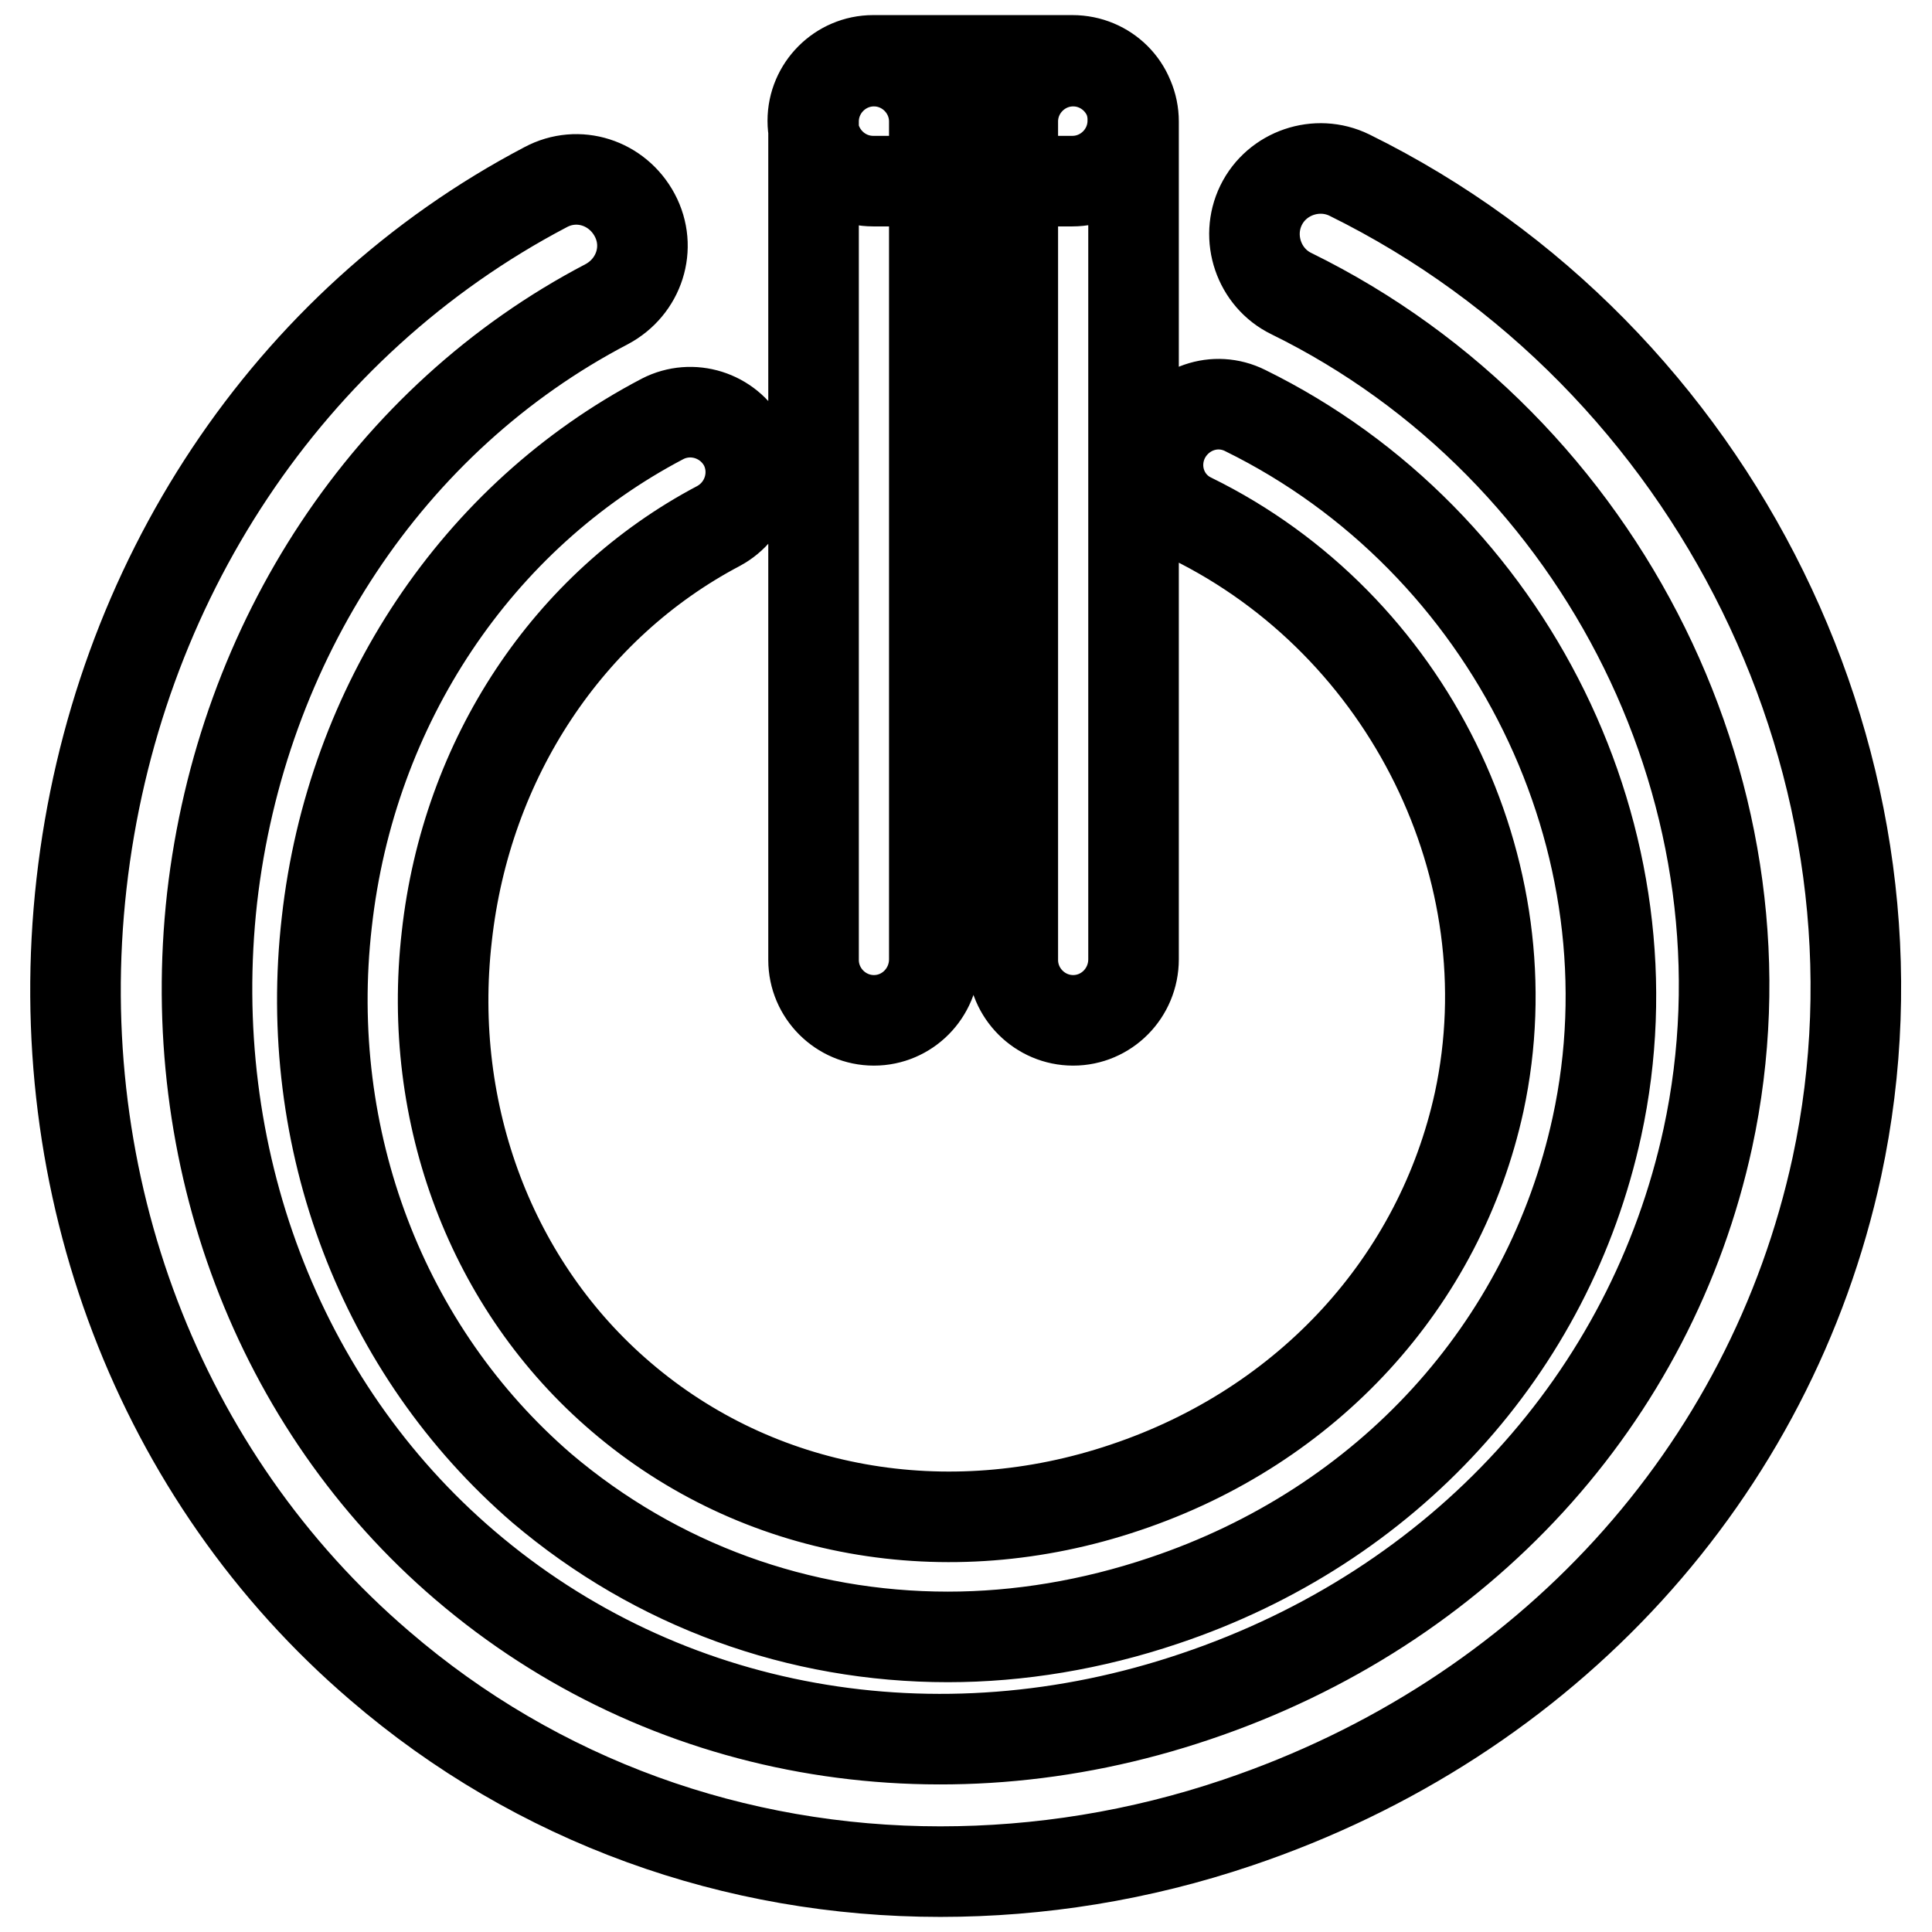
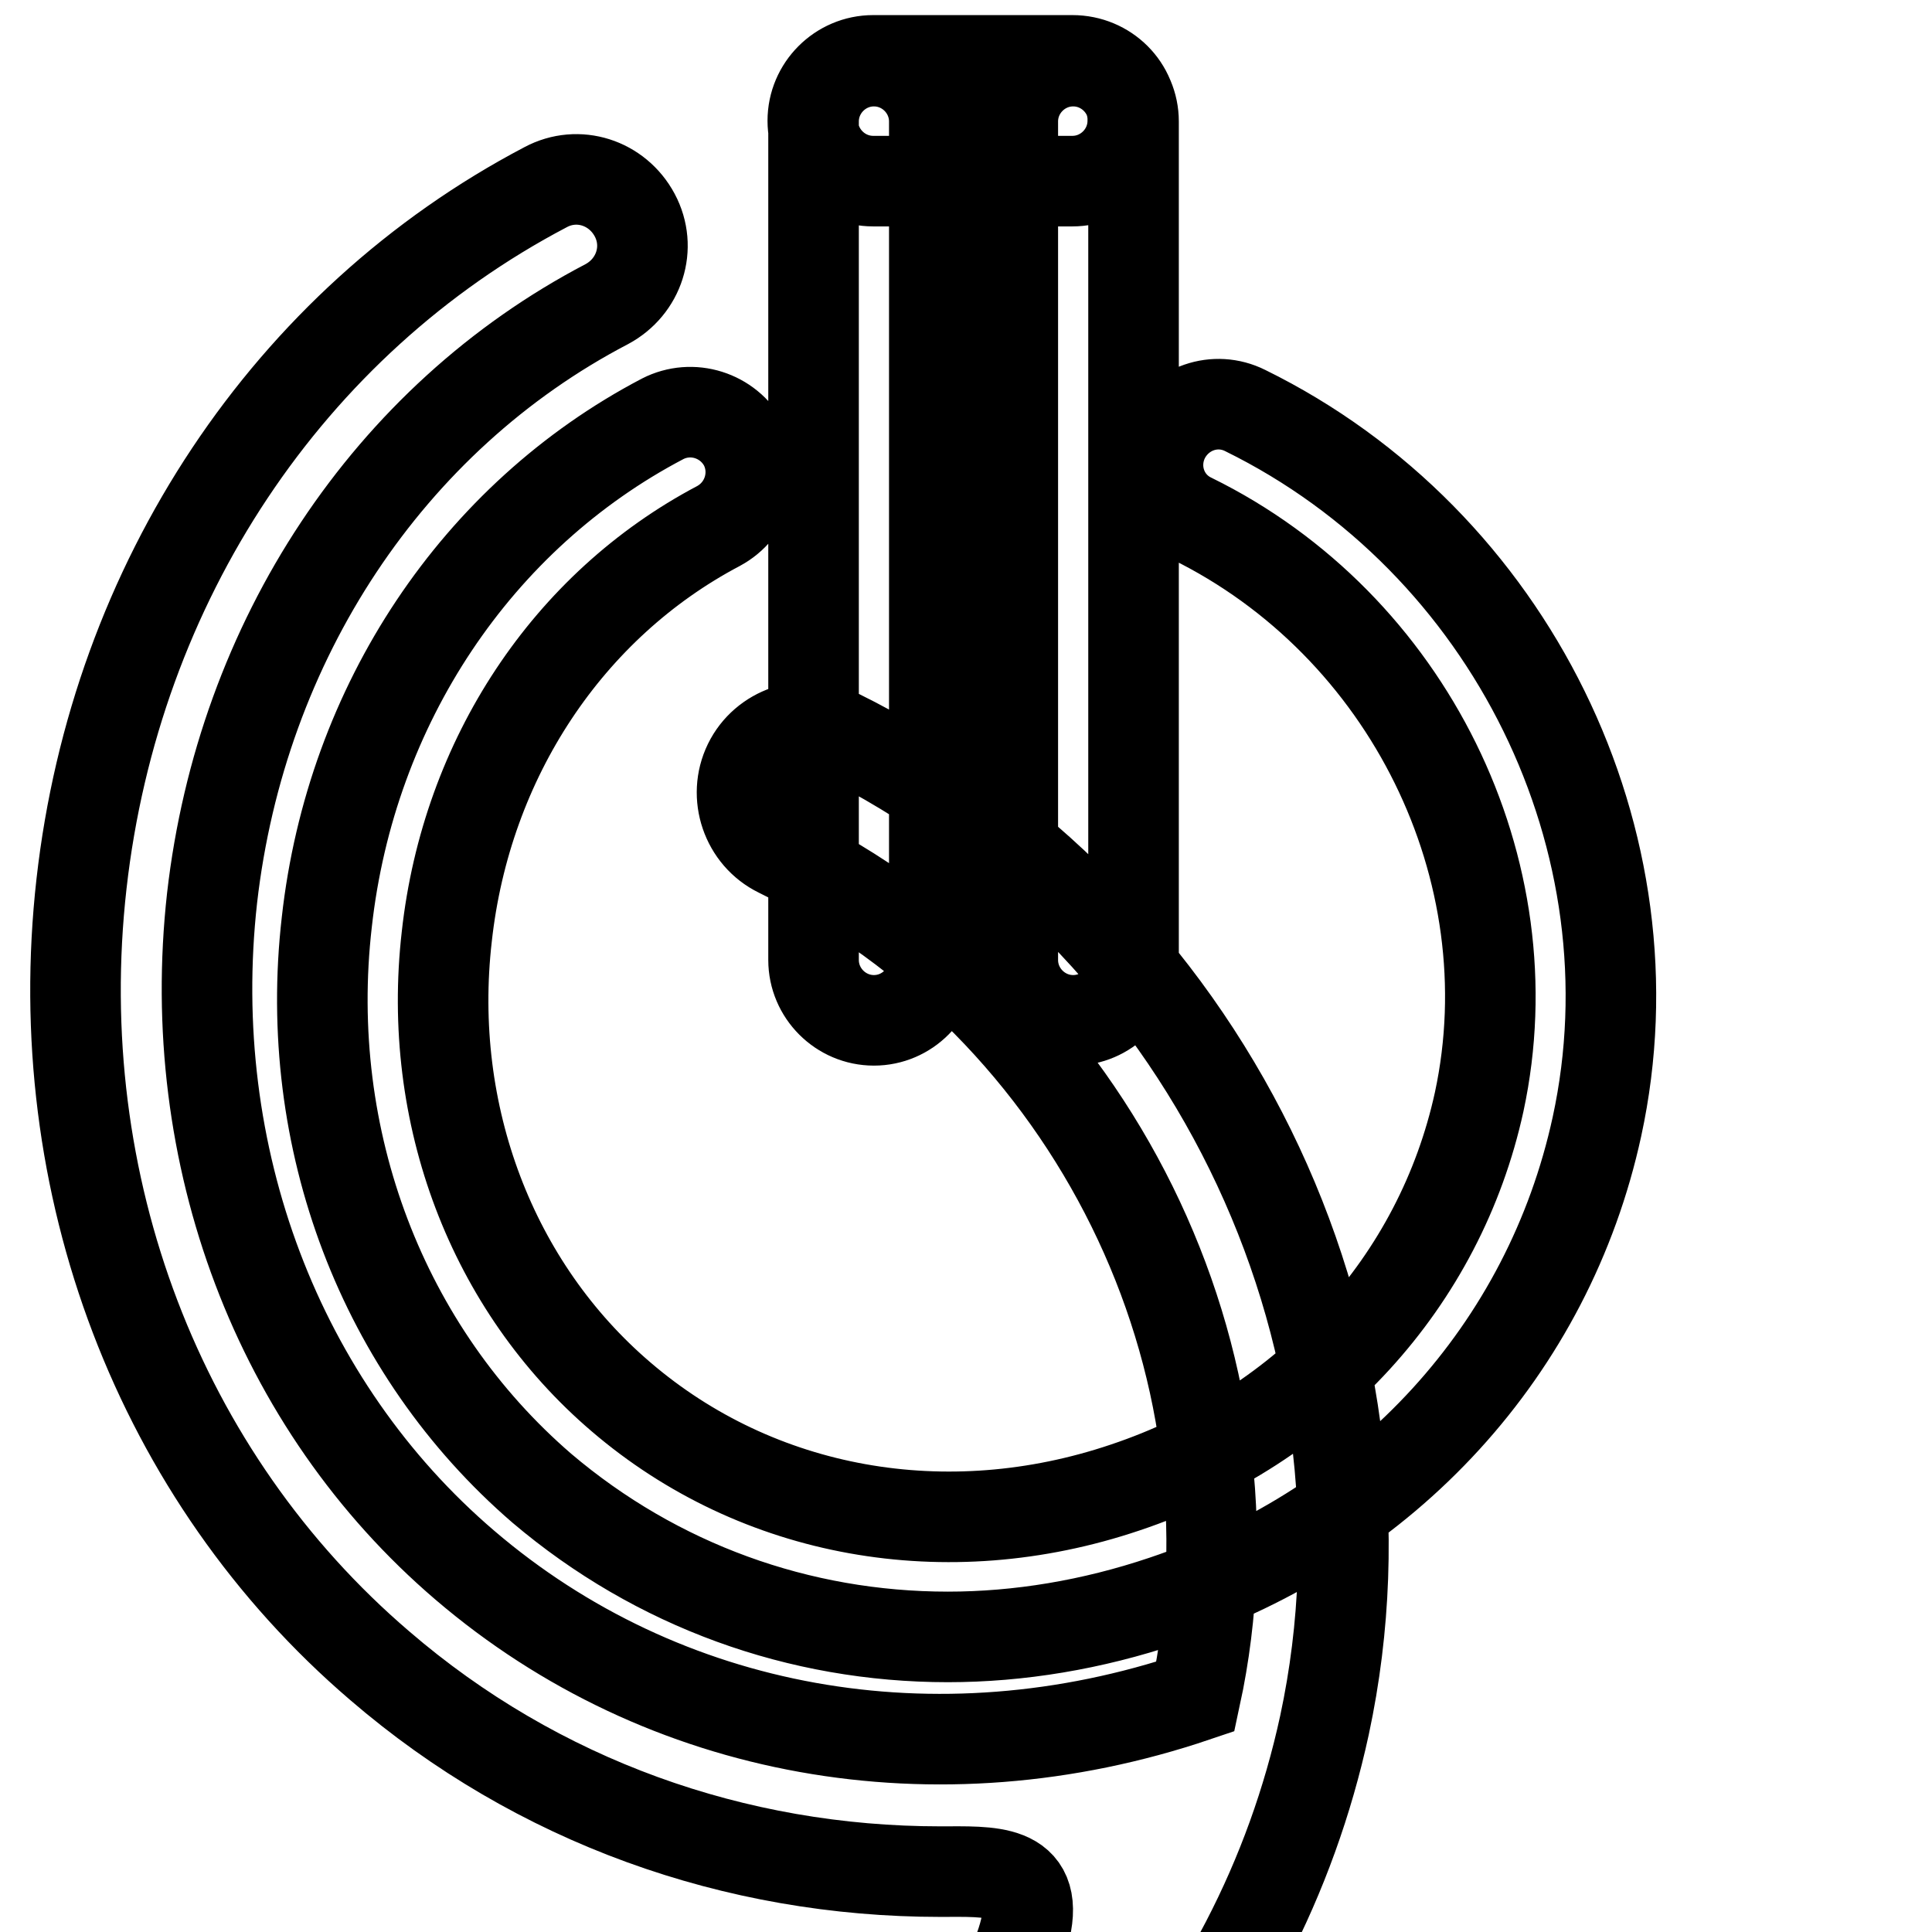
<svg xmlns="http://www.w3.org/2000/svg" version="1.1" x="0px" y="0px" viewBox="0 0 256 256" enable-background="new 0 0 256 256" xml:space="preserve">
  <g>
-     <path stroke-width="12" fill-opacity="0" stroke="#000000" d="M124.6,248c-27.2,0-53.4-9.3-74.3-27.3c-29.2-25-44-63.7-39.5-103.6c4.5-39.9,27.4-74.4,61.5-92.3 c4.3-2.3,9.5-0.6,11.8,3.7c2.3,4.3,0.6,9.5-3.7,11.8C51.5,55.4,32,84.9,28.1,119c-3.8,34.1,8.7,67.2,33.5,88.4 c26.3,22.5,62.5,29,96.8,17.4c35.1-11.8,60.4-39.5,67.9-74c9.6-44.4-13.6-91.5-55.2-111.9c-4.3-2.1-6.1-7.4-4-11.7 c2.1-4.3,7.4-6.1,11.7-4c48.7,24,75.8,79.2,64.6,131.4c-8.8,40.6-38.5,73.1-79.4,86.9C151,245.9,137.7,248,124.6,248z M125.6,216.9 c-19.7,0-38.6-6.8-53.8-19.7C50.7,179,40,151,43.3,122.2c3.2-28.8,19.9-53.8,44.5-66.7c3.9-2,8.7-0.5,10.8,3.4 c2,3.9,0.5,8.7-3.4,10.8c-19.9,10.5-33.4,30.8-36,54.4c-2.7,23.6,6,46.4,23.1,61c18.1,15.5,43.1,20,66.8,12 c24.2-8.1,41.7-27.3,46.9-51.1c6.6-30.7-9.4-63.2-38.1-77.3c-4-1.9-5.6-6.7-3.6-10.7c2-3.9,6.7-5.6,10.7-3.6 c35.2,17.3,54.8,57.2,46.6,94.9c-6.4,29.4-27.8,52.9-57.4,62.8C144.7,215.3,135,216.9,125.6,216.9z M150.2,127.1V16.1 c0-4.4-3.6-8-8-8c-4.4,0-8,3.6-8,8v111.1c0,4.4,3.6,8,8,8C146.6,135.2,150.2,131.6,150.2,127.1z M123.8,127.1V16.1c0-4.4-3.6-8-8-8 c-4.4,0-8,3.6-8,8v111.1c0,4.4,3.6,8,8,8C120.2,135.2,123.8,131.6,123.8,127.1z M142.1,8h-26.4c-4.4,0-8,3.6-8,8c0,4.4,3.6,8,8,8 h26.4c4.4,0,8-3.6,8-8C150.2,11.6,146.6,8,142.1,8z" />
+     <path stroke-width="12" fill-opacity="0" stroke="#000000" d="M124.6,248c-27.2,0-53.4-9.3-74.3-27.3c-29.2-25-44-63.7-39.5-103.6c4.5-39.9,27.4-74.4,61.5-92.3 c4.3-2.3,9.5-0.6,11.8,3.7c2.3,4.3,0.6,9.5-3.7,11.8C51.5,55.4,32,84.9,28.1,119c-3.8,34.1,8.7,67.2,33.5,88.4 c26.3,22.5,62.5,29,96.8,17.4c9.6-44.4-13.6-91.5-55.2-111.9c-4.3-2.1-6.1-7.4-4-11.7 c2.1-4.3,7.4-6.1,11.7-4c48.7,24,75.8,79.2,64.6,131.4c-8.8,40.6-38.5,73.1-79.4,86.9C151,245.9,137.7,248,124.6,248z M125.6,216.9 c-19.7,0-38.6-6.8-53.8-19.7C50.7,179,40,151,43.3,122.2c3.2-28.8,19.9-53.8,44.5-66.7c3.9-2,8.7-0.5,10.8,3.4 c2,3.9,0.5,8.7-3.4,10.8c-19.9,10.5-33.4,30.8-36,54.4c-2.7,23.6,6,46.4,23.1,61c18.1,15.5,43.1,20,66.8,12 c24.2-8.1,41.7-27.3,46.9-51.1c6.6-30.7-9.4-63.2-38.1-77.3c-4-1.9-5.6-6.7-3.6-10.7c2-3.9,6.7-5.6,10.7-3.6 c35.2,17.3,54.8,57.2,46.6,94.9c-6.4,29.4-27.8,52.9-57.4,62.8C144.7,215.3,135,216.9,125.6,216.9z M150.2,127.1V16.1 c0-4.4-3.6-8-8-8c-4.4,0-8,3.6-8,8v111.1c0,4.4,3.6,8,8,8C146.6,135.2,150.2,131.6,150.2,127.1z M123.8,127.1V16.1c0-4.4-3.6-8-8-8 c-4.4,0-8,3.6-8,8v111.1c0,4.4,3.6,8,8,8C120.2,135.2,123.8,131.6,123.8,127.1z M142.1,8h-26.4c-4.4,0-8,3.6-8,8c0,4.4,3.6,8,8,8 h26.4c4.4,0,8-3.6,8-8C150.2,11.6,146.6,8,142.1,8z" />
  </g>
</svg>